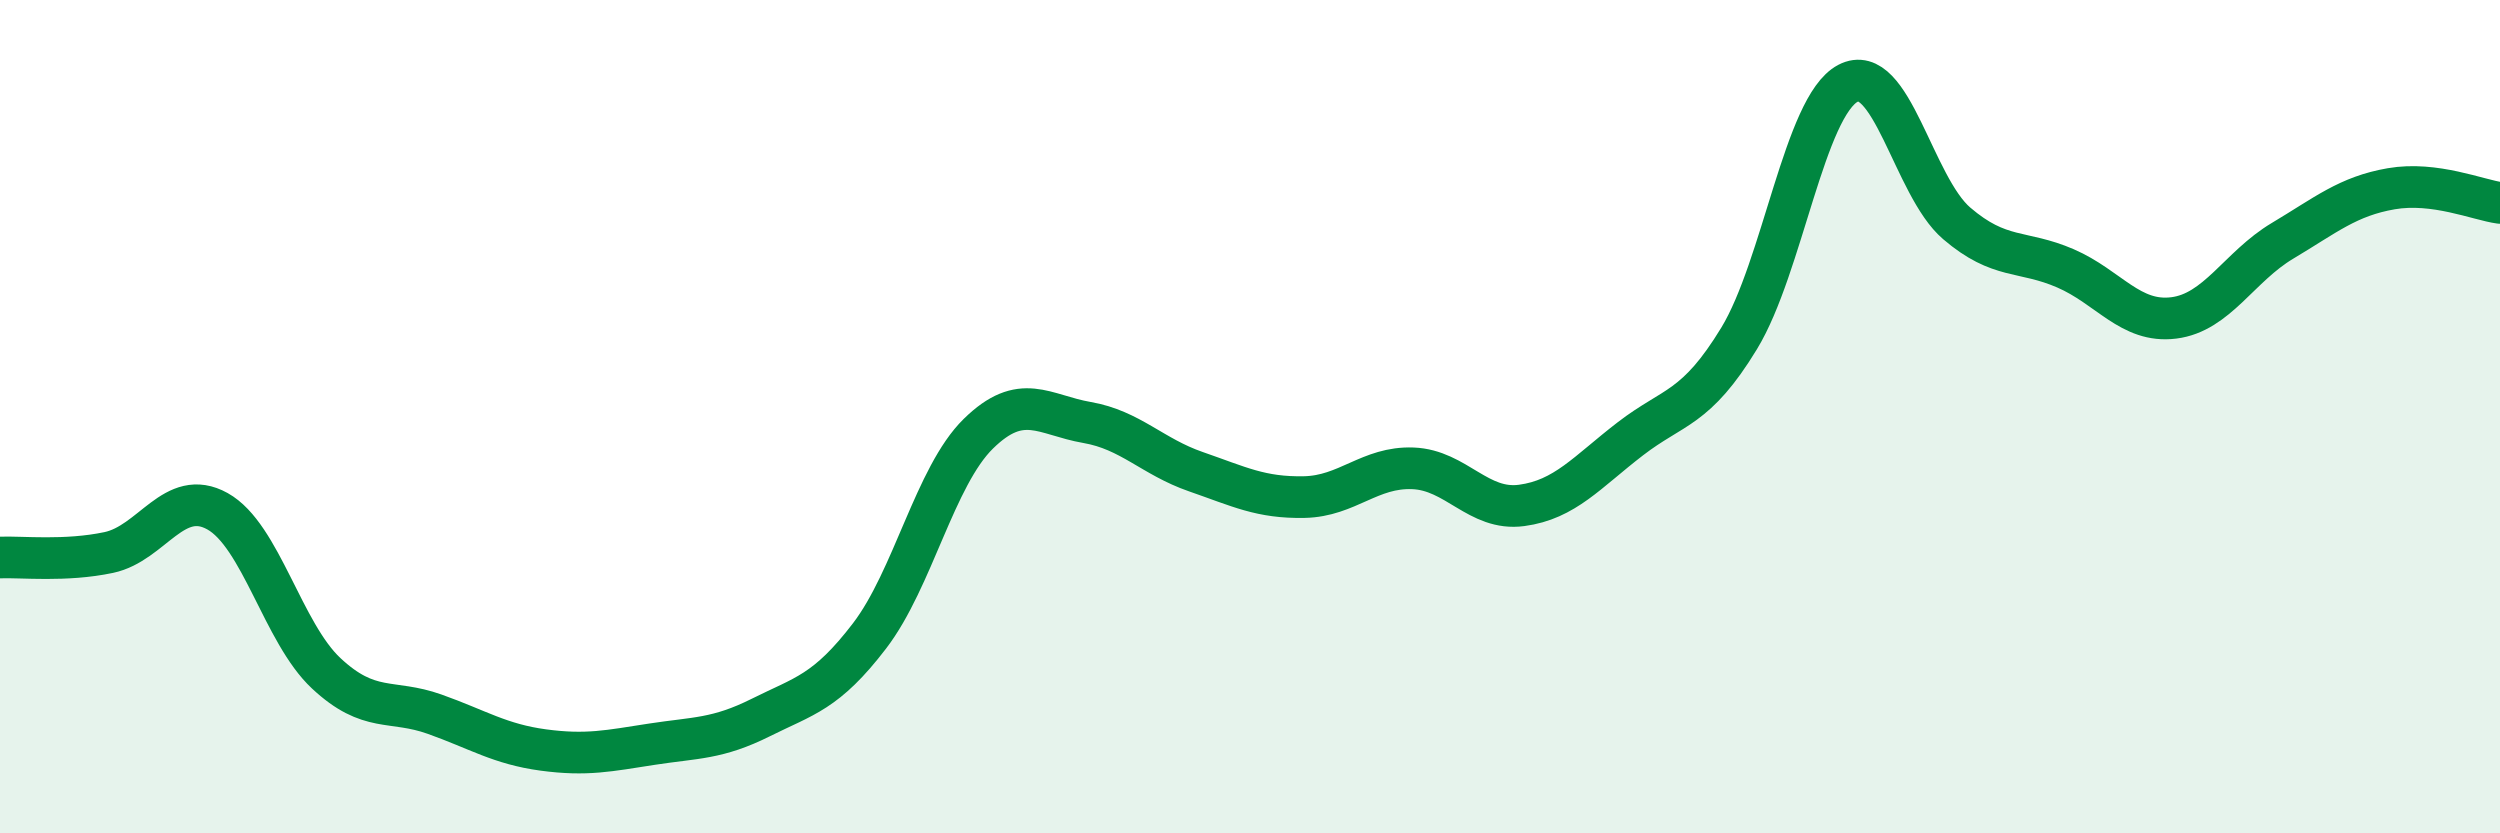
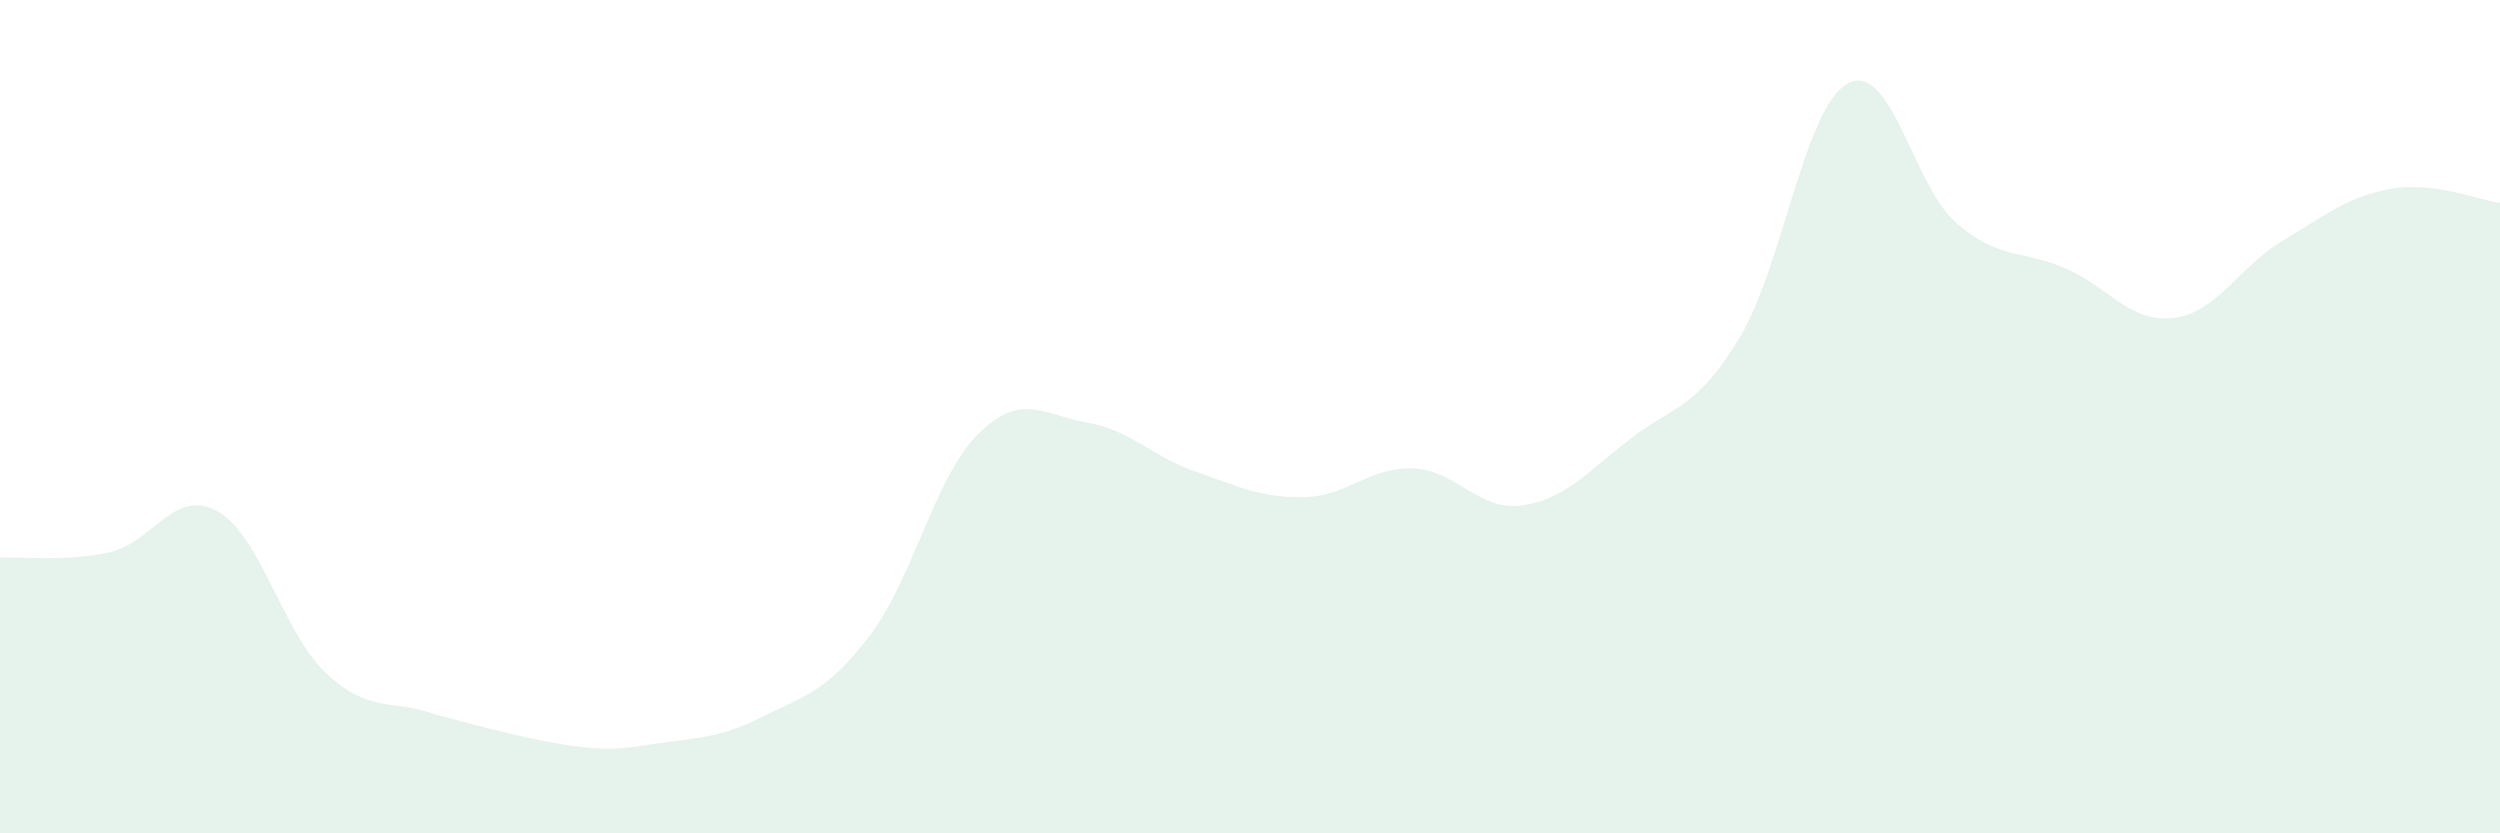
<svg xmlns="http://www.w3.org/2000/svg" width="60" height="20" viewBox="0 0 60 20">
-   <path d="M 0,13.38 C 0.52,13.36 1.57,13.48 2.61,13.26 C 3.65,13.04 4.18,11.69 5.22,12.27 C 6.26,12.85 6.79,15.19 7.83,16.16 C 8.87,17.13 9.39,16.77 10.43,17.14 C 11.47,17.51 12,17.86 13.04,18 C 14.08,18.14 14.61,18.02 15.65,17.86 C 16.69,17.7 17.22,17.74 18.26,17.22 C 19.3,16.7 19.83,16.62 20.87,15.26 C 21.91,13.9 22.44,11.43 23.48,10.41 C 24.52,9.39 25.05,9.96 26.09,10.14 C 27.13,10.32 27.66,10.96 28.7,11.32 C 29.74,11.68 30.26,11.95 31.3,11.93 C 32.34,11.91 32.87,11.2 33.91,11.24 C 34.95,11.28 35.48,12.27 36.52,12.13 C 37.56,11.99 38.09,11.33 39.13,10.53 C 40.17,9.73 40.7,9.83 41.74,8.12 C 42.78,6.41 43.31,2.55 44.35,2 C 45.39,1.45 45.92,4.47 46.96,5.36 C 48,6.25 48.53,5.99 49.57,6.44 C 50.61,6.89 51.13,7.76 52.17,7.63 C 53.21,7.5 53.74,6.4 54.78,5.78 C 55.82,5.16 56.35,4.71 57.39,4.53 C 58.43,4.35 59.48,4.8 60,4.87L60 20L0 20Z" fill="#008740" opacity="0.1" stroke-linecap="round" stroke-linejoin="round" />
-   <path d="M 0,13.38 C 0.52,13.36 1.57,13.48 2.61,13.26 C 3.65,13.04 4.18,11.69 5.22,12.27 C 6.26,12.85 6.79,15.19 7.83,16.16 C 8.87,17.13 9.39,16.77 10.43,17.14 C 11.47,17.51 12,17.86 13.04,18 C 14.08,18.14 14.61,18.02 15.65,17.86 C 16.69,17.7 17.22,17.74 18.26,17.22 C 19.3,16.7 19.83,16.62 20.87,15.26 C 21.91,13.9 22.44,11.43 23.48,10.41 C 24.52,9.39 25.05,9.96 26.09,10.14 C 27.13,10.32 27.66,10.96 28.7,11.32 C 29.74,11.68 30.26,11.95 31.3,11.93 C 32.34,11.91 32.87,11.2 33.91,11.24 C 34.95,11.28 35.48,12.27 36.52,12.13 C 37.56,11.99 38.09,11.33 39.13,10.53 C 40.17,9.73 40.7,9.83 41.74,8.12 C 42.78,6.41 43.31,2.55 44.35,2 C 45.39,1.45 45.92,4.47 46.96,5.36 C 48,6.25 48.53,5.99 49.57,6.44 C 50.61,6.89 51.13,7.76 52.17,7.63 C 53.21,7.5 53.74,6.4 54.78,5.78 C 55.82,5.16 56.35,4.71 57.39,4.53 C 58.43,4.35 59.48,4.8 60,4.87" stroke="#008740" stroke-width="1" fill="none" stroke-linecap="round" stroke-linejoin="round" />
+   <path d="M 0,13.38 C 0.52,13.36 1.57,13.48 2.61,13.26 C 3.65,13.04 4.18,11.69 5.22,12.27 C 6.26,12.85 6.79,15.19 7.83,16.16 C 8.87,17.13 9.39,16.77 10.43,17.14 C 14.08,18.14 14.61,18.02 15.65,17.86 C 16.69,17.7 17.22,17.74 18.26,17.22 C 19.3,16.7 19.83,16.62 20.87,15.26 C 21.91,13.9 22.44,11.43 23.48,10.41 C 24.52,9.39 25.05,9.96 26.09,10.14 C 27.13,10.32 27.66,10.96 28.7,11.32 C 29.74,11.68 30.26,11.95 31.3,11.93 C 32.34,11.91 32.87,11.2 33.91,11.24 C 34.95,11.28 35.48,12.27 36.52,12.13 C 37.56,11.99 38.09,11.33 39.13,10.53 C 40.17,9.73 40.7,9.83 41.74,8.12 C 42.78,6.41 43.31,2.55 44.35,2 C 45.39,1.45 45.92,4.47 46.96,5.36 C 48,6.25 48.53,5.99 49.57,6.44 C 50.61,6.89 51.13,7.76 52.17,7.63 C 53.21,7.5 53.74,6.4 54.78,5.78 C 55.82,5.16 56.35,4.71 57.39,4.53 C 58.43,4.35 59.48,4.8 60,4.87L60 20L0 20Z" fill="#008740" opacity="0.1" stroke-linecap="round" stroke-linejoin="round" />
</svg>